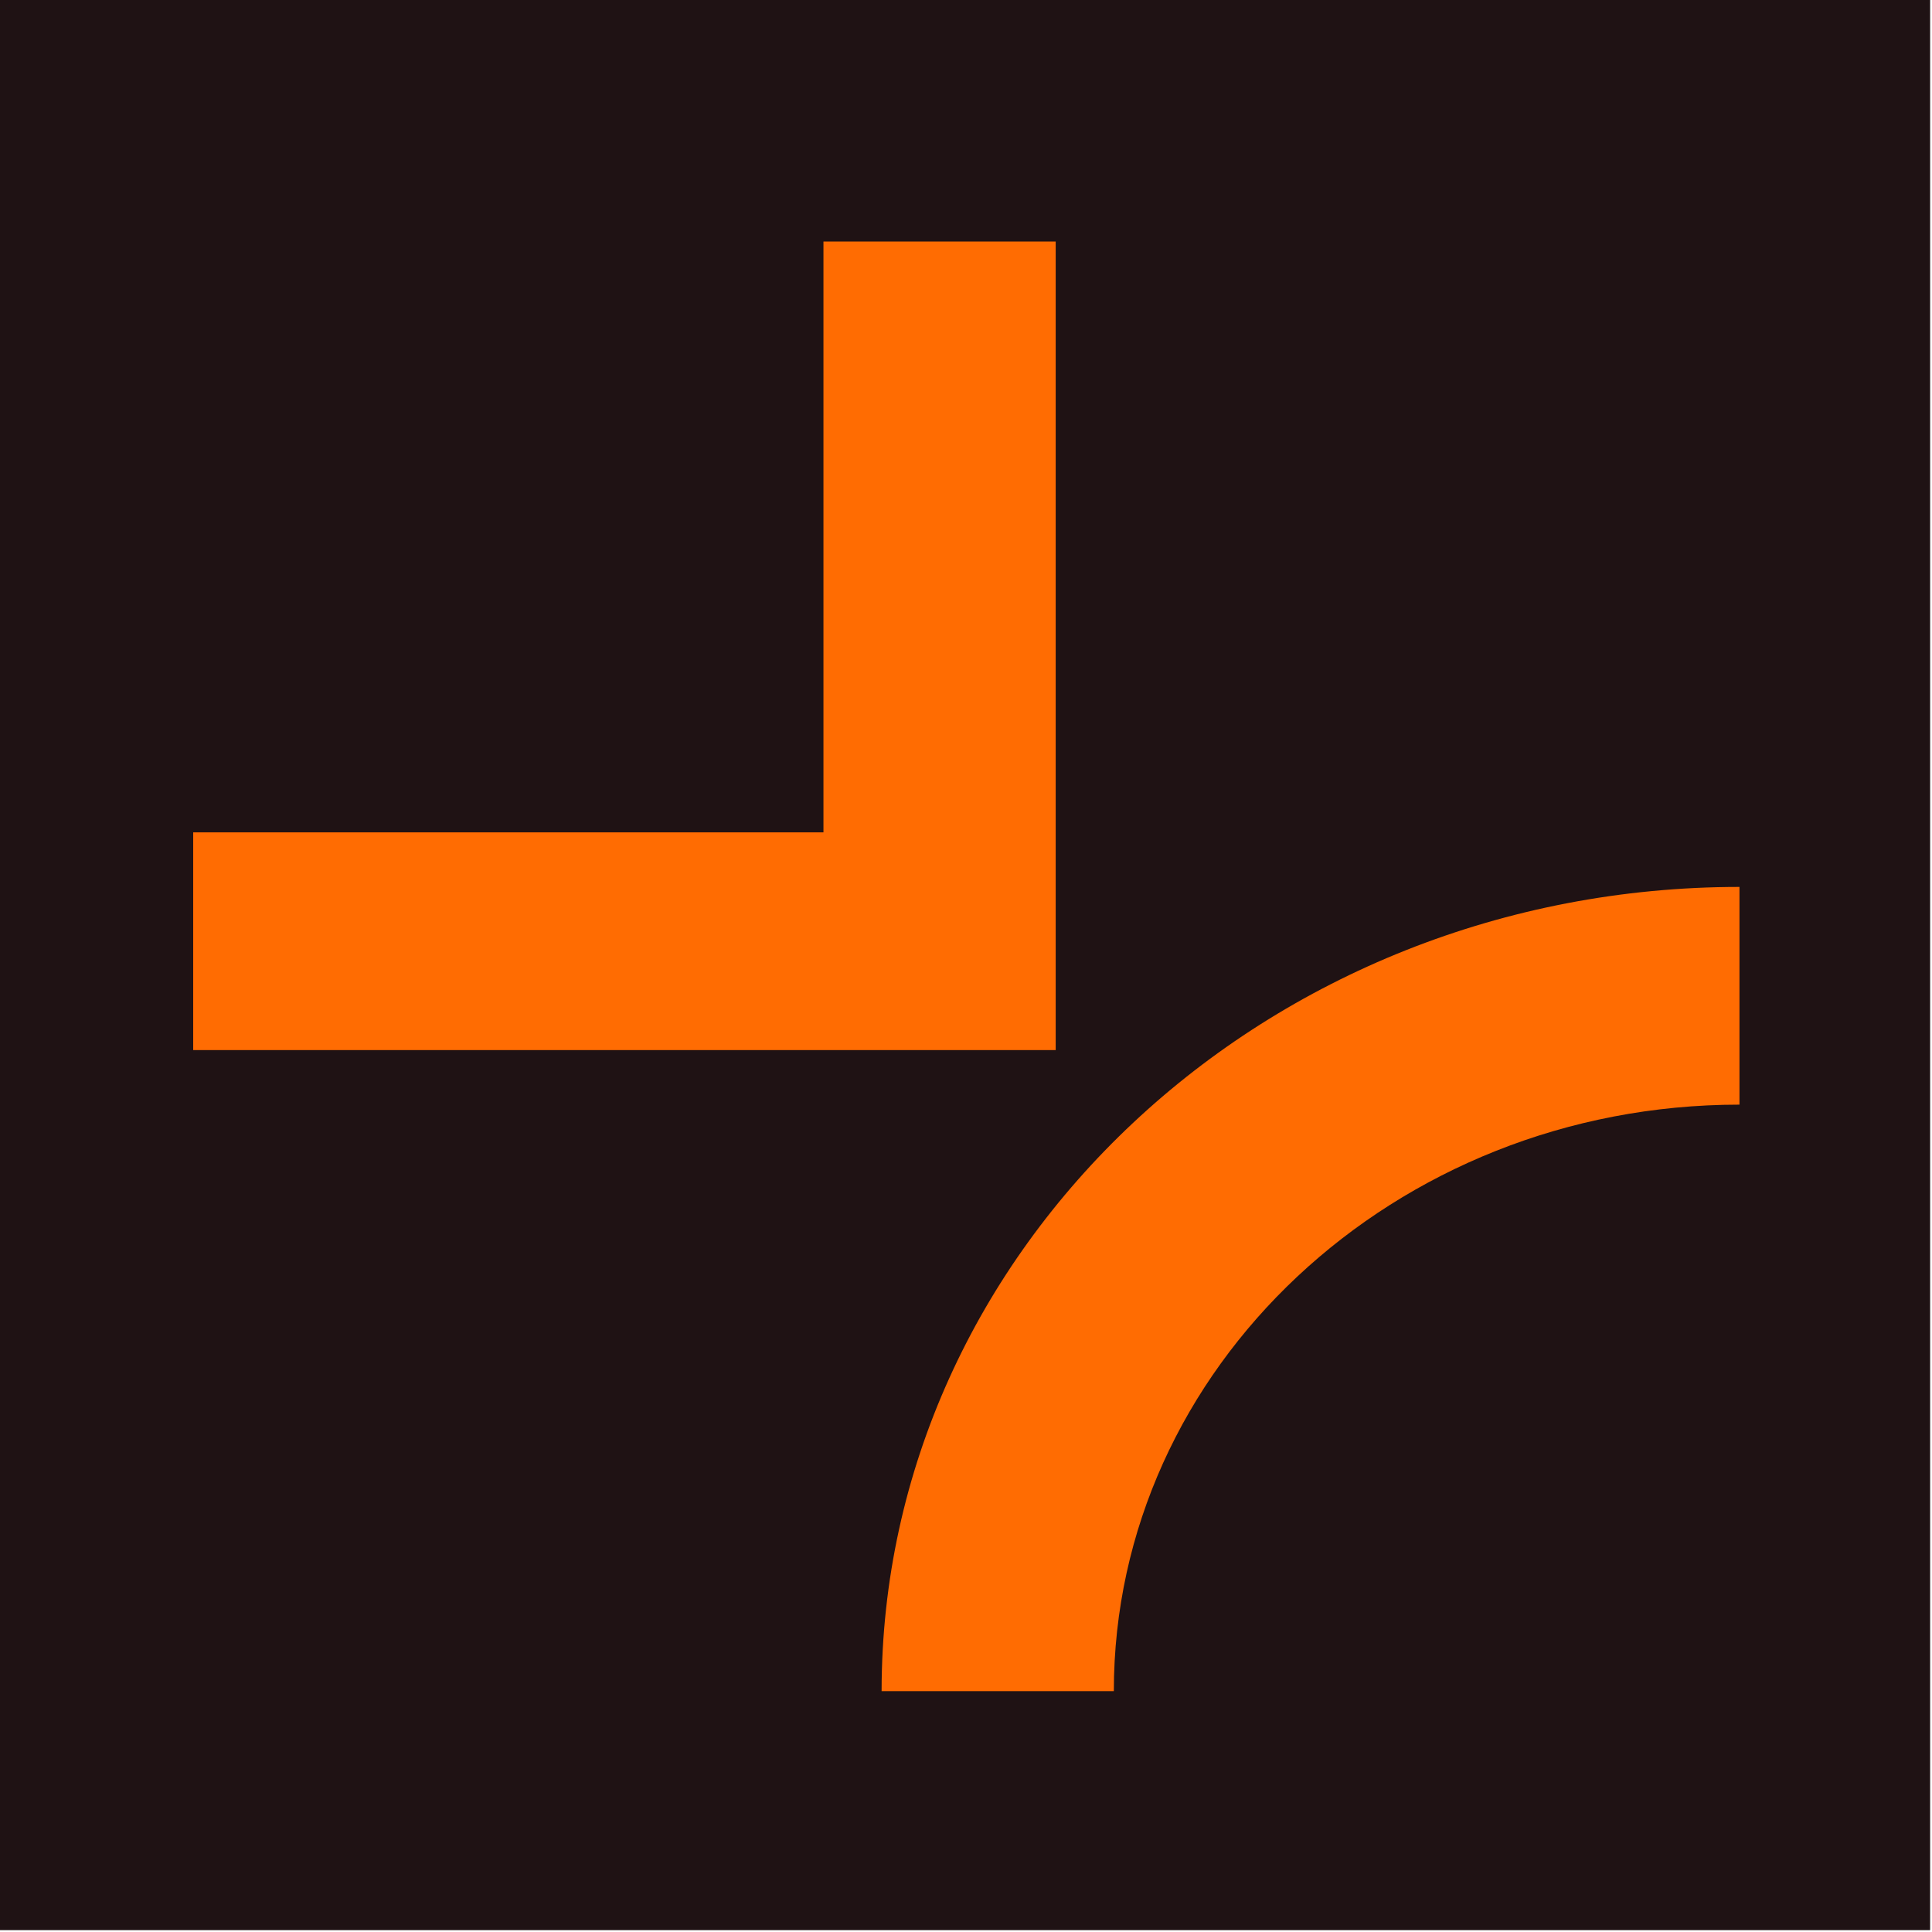
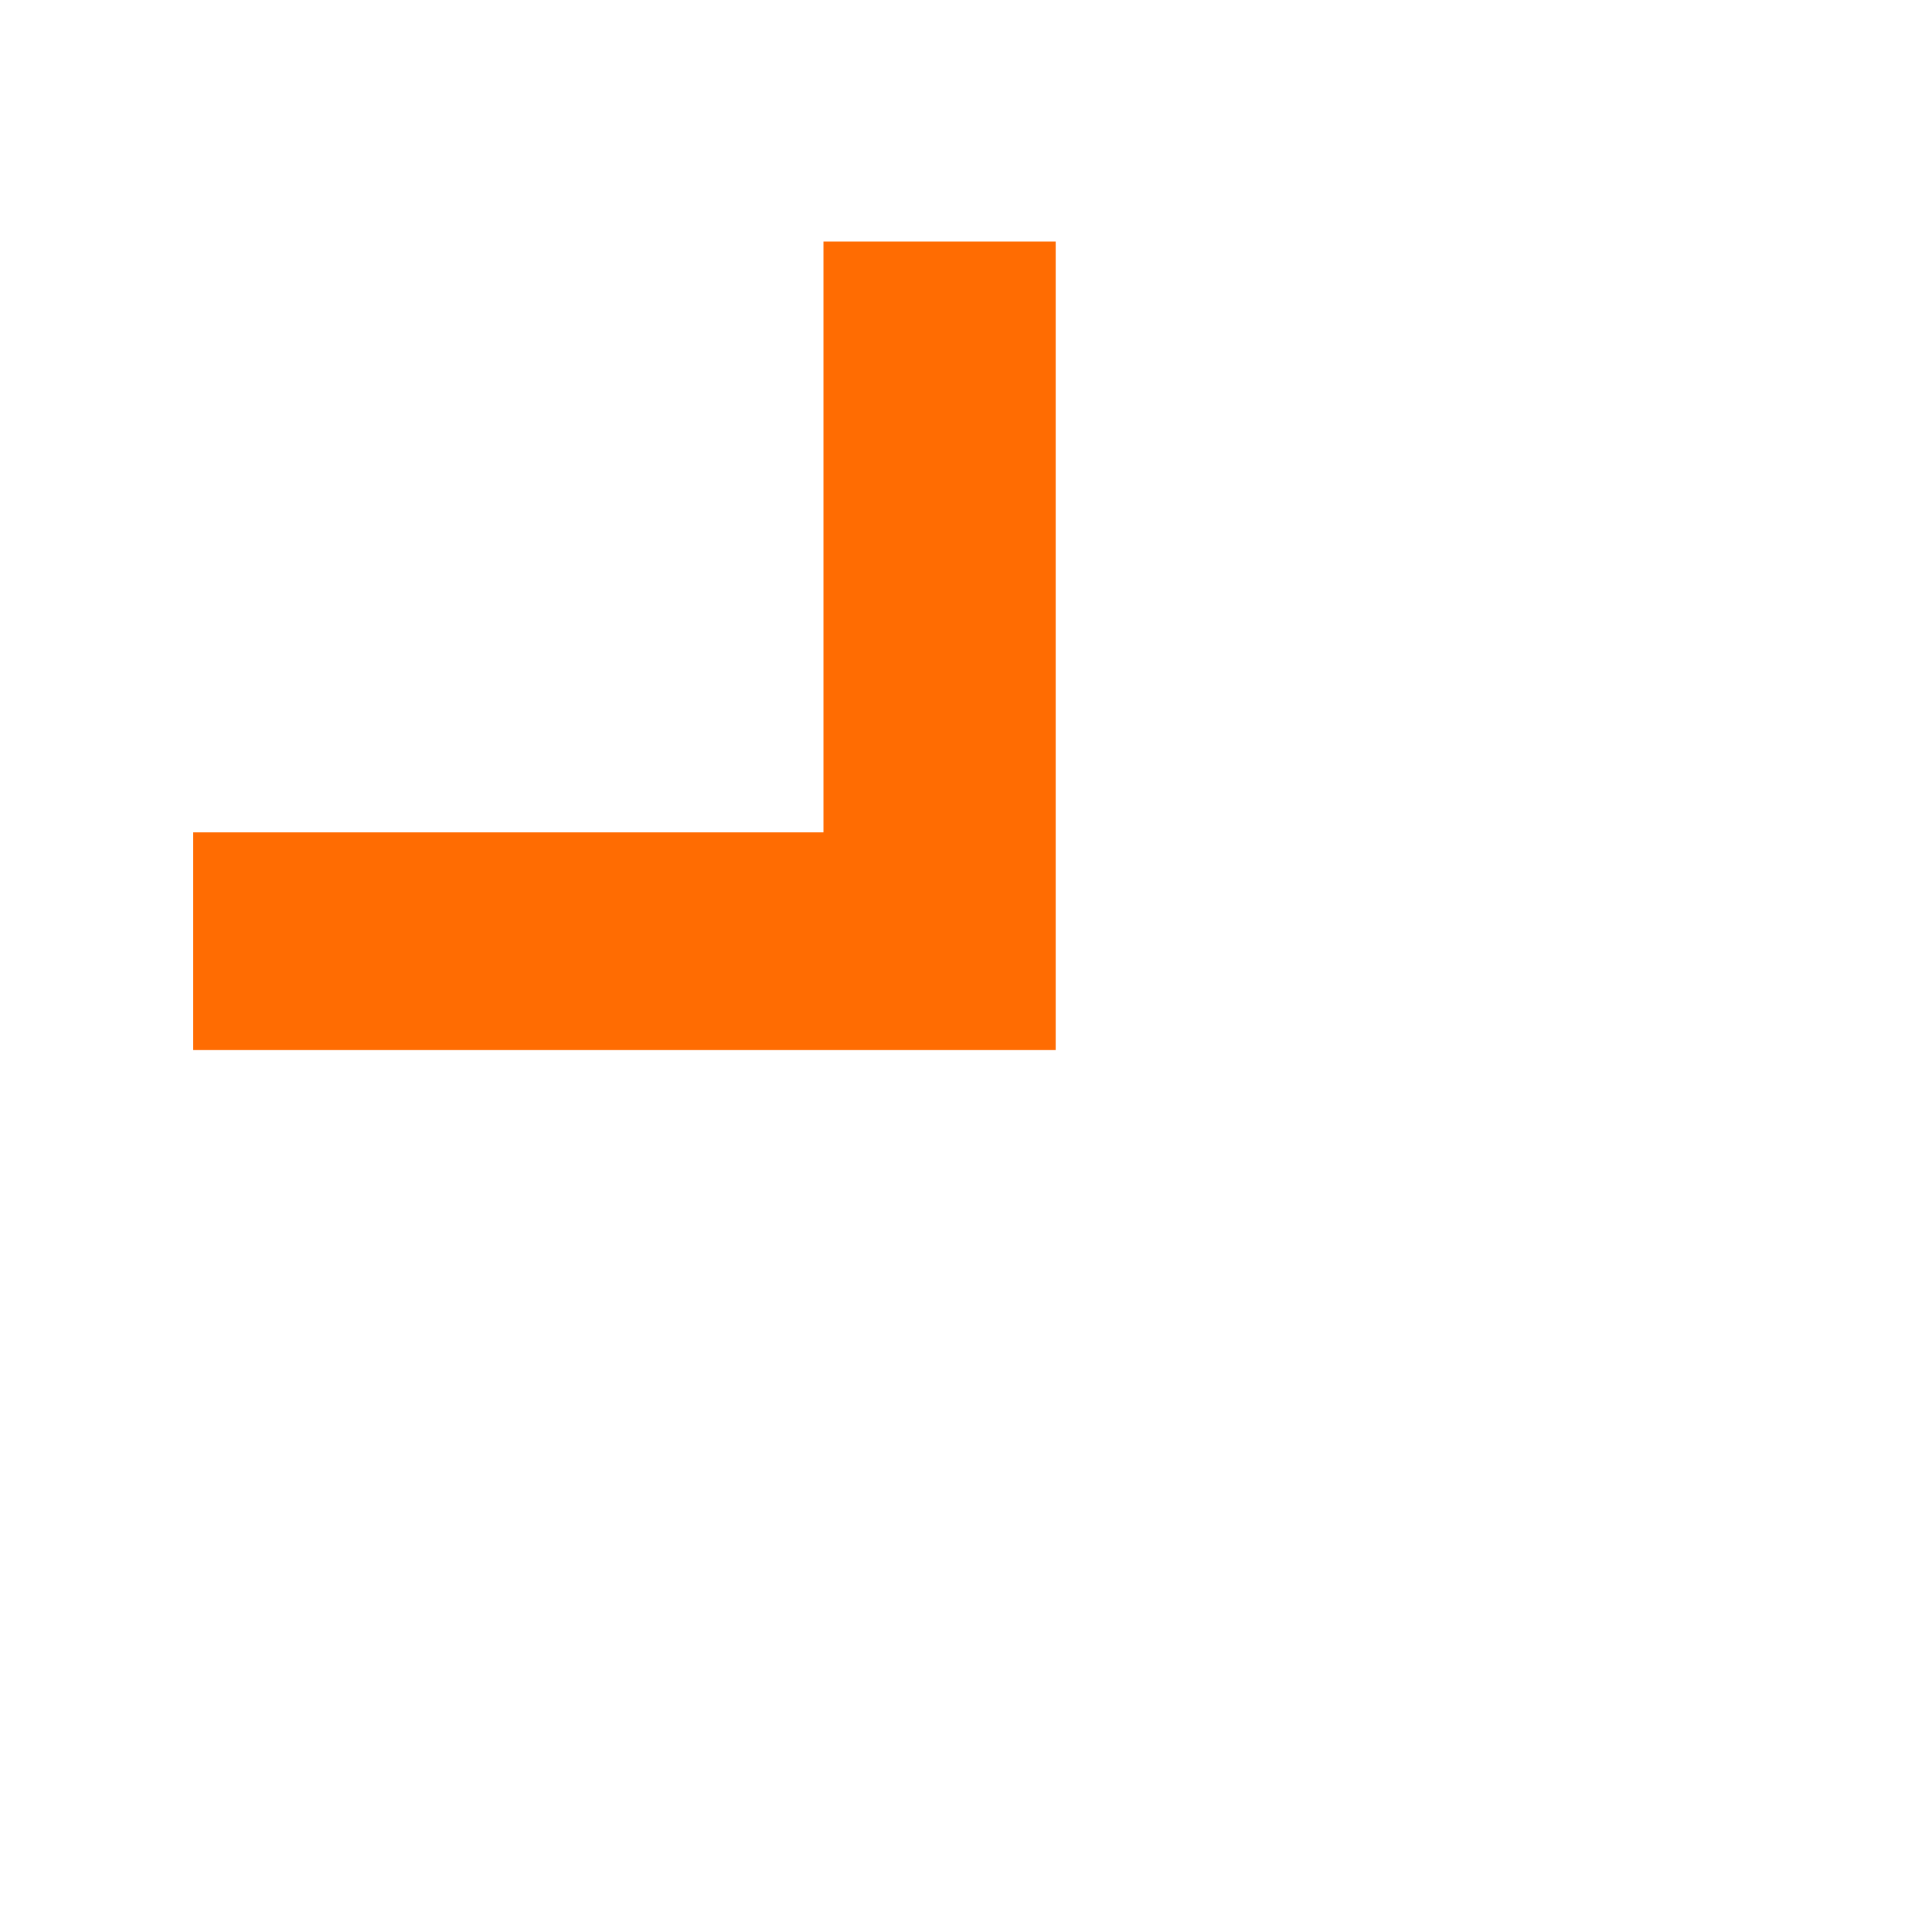
<svg xmlns="http://www.w3.org/2000/svg" width="680" height="680" viewBox="0 0 680 680" fill="none">
-   <rect width="679.341" height="679.341" fill="#1F1214" />
  <g clip-path="url(#clip0_477_2)">
    <path d="M371.569 369.596H67.999V292.968H289.831V85H371.569V369.596Z" fill="#FF6C02" />
-     <path d="M392.034 595.235H310.296C310.296 439.259 445.679 312.168 612.235 312.168V388.796C490.807 388.796 392.034 481.396 392.034 595.235Z" fill="#FF6C02" />
  </g>
  <defs>
    <clipPath id="clip0_477_2">
      <rect width="544.25" height="510.235" fill="white" transform="translate(68 85)" />
    </clipPath>
  </defs>
</svg>